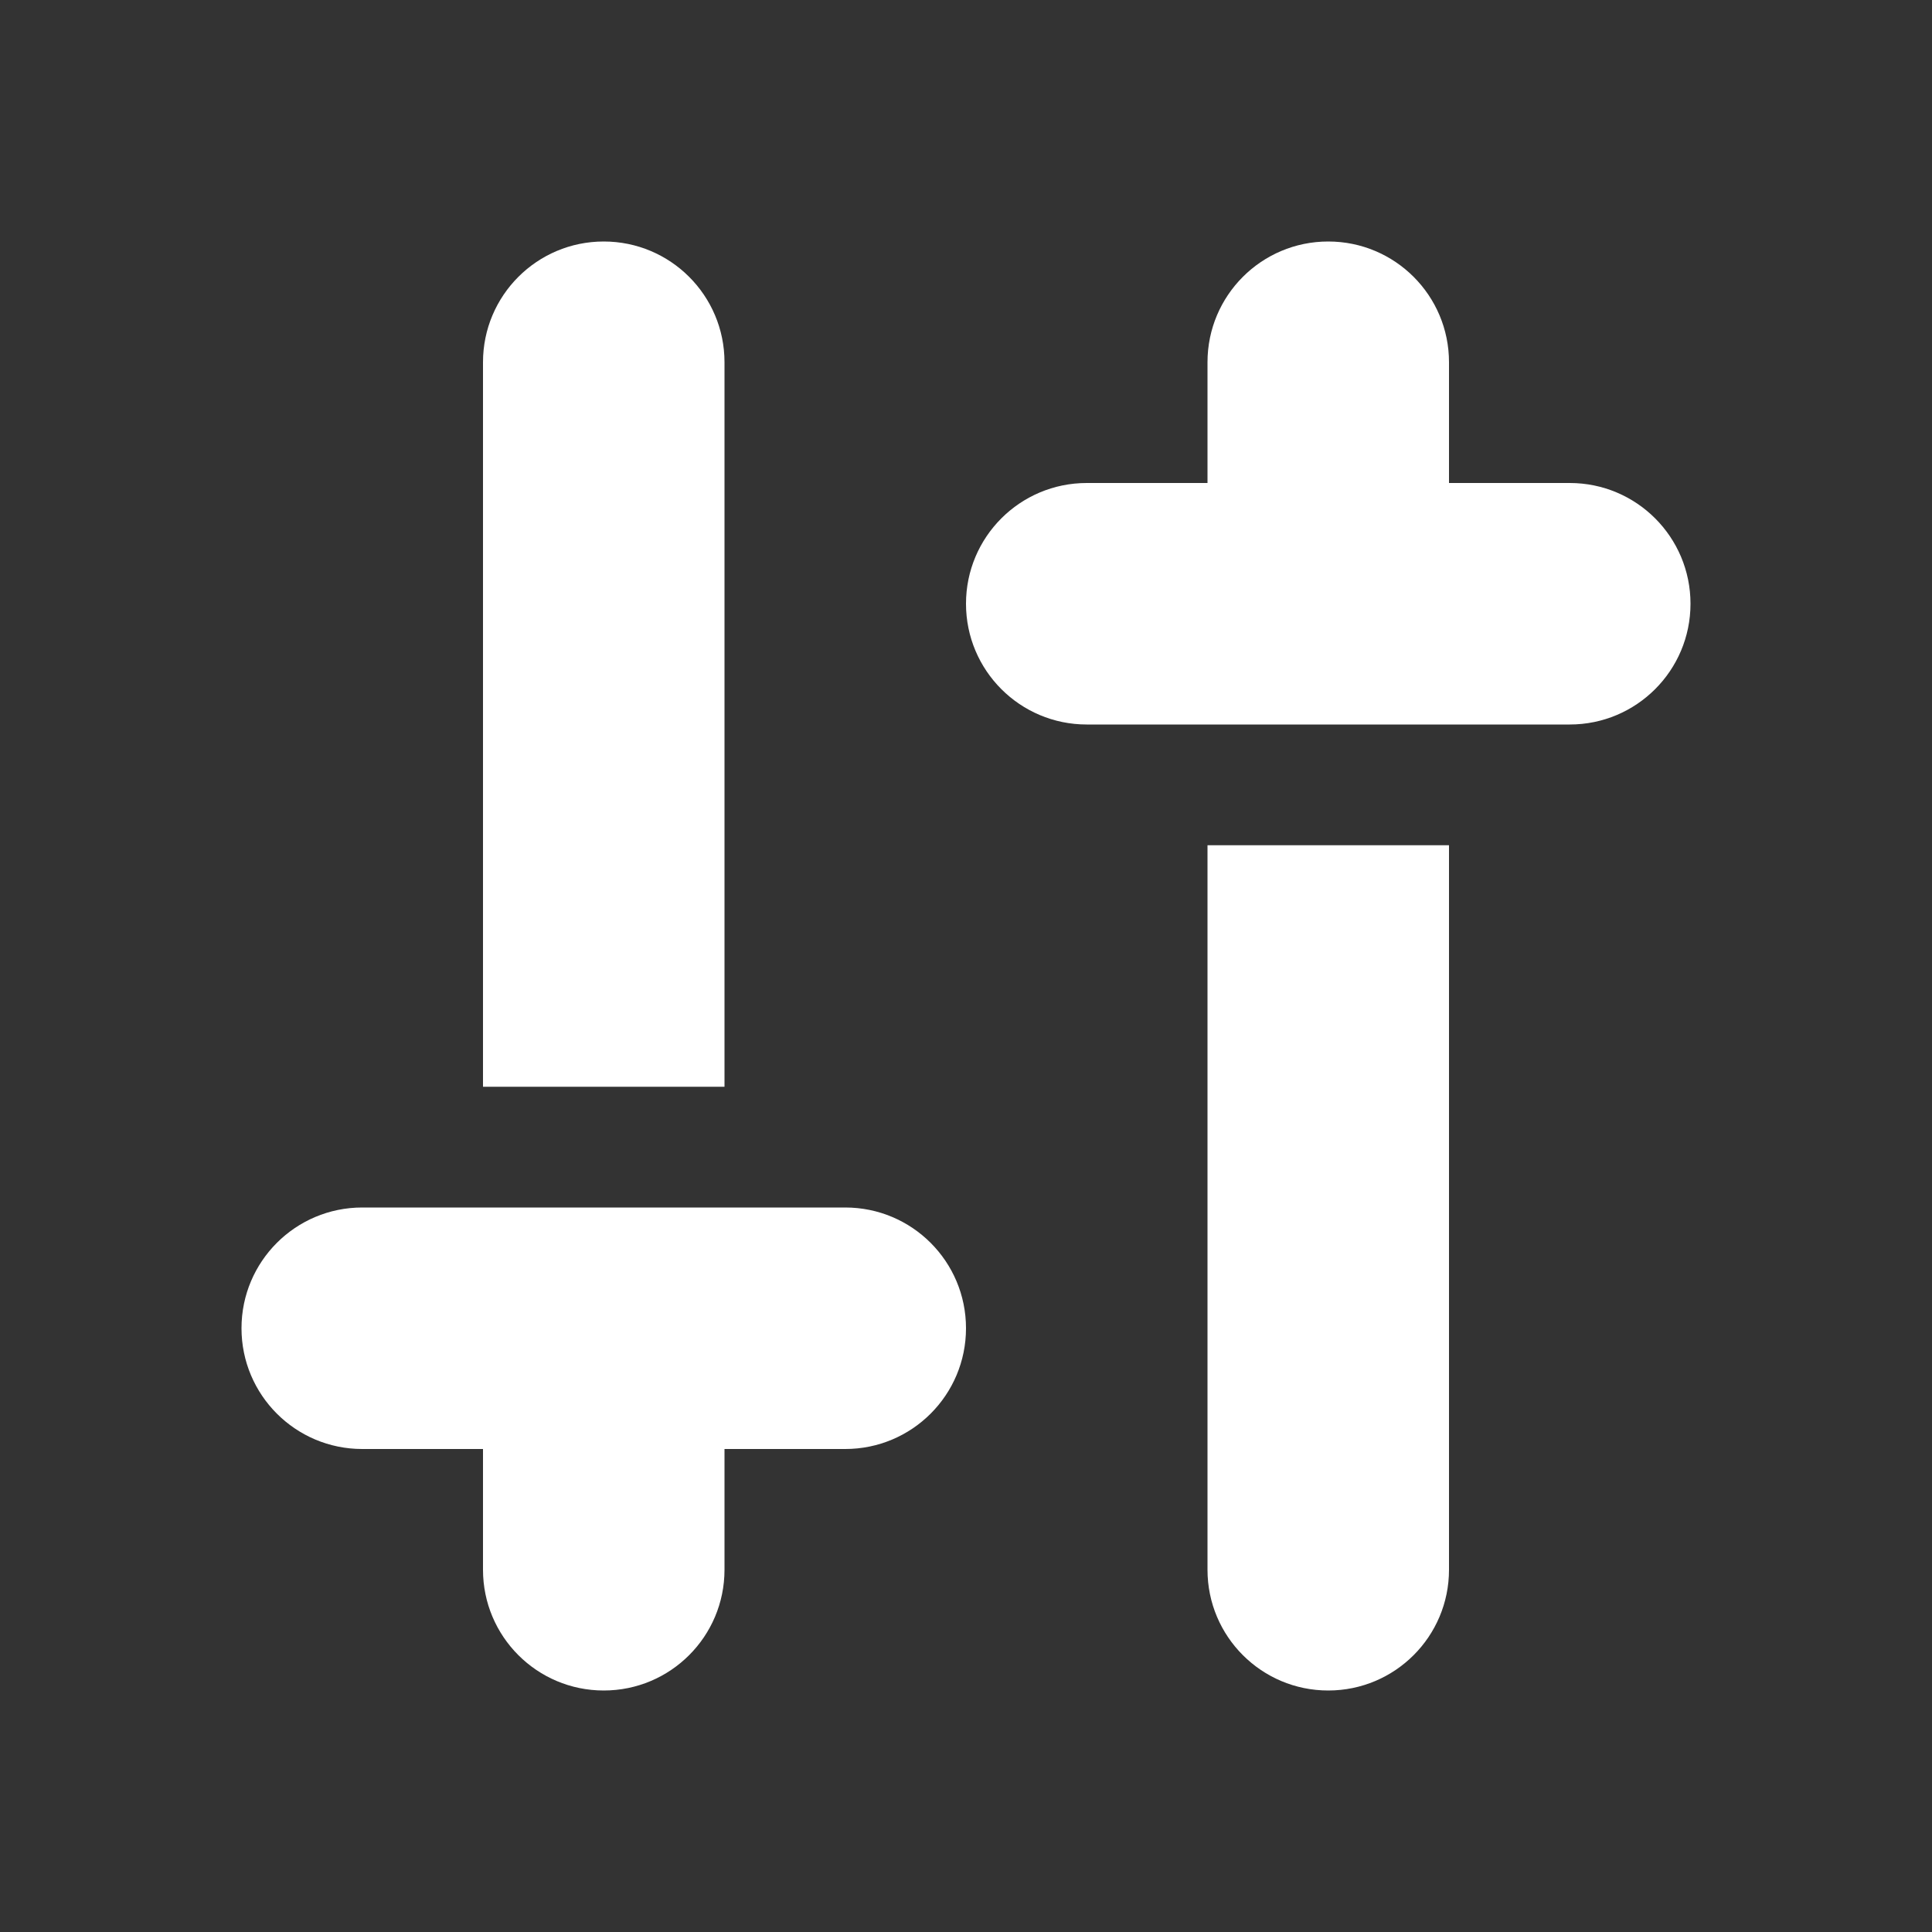
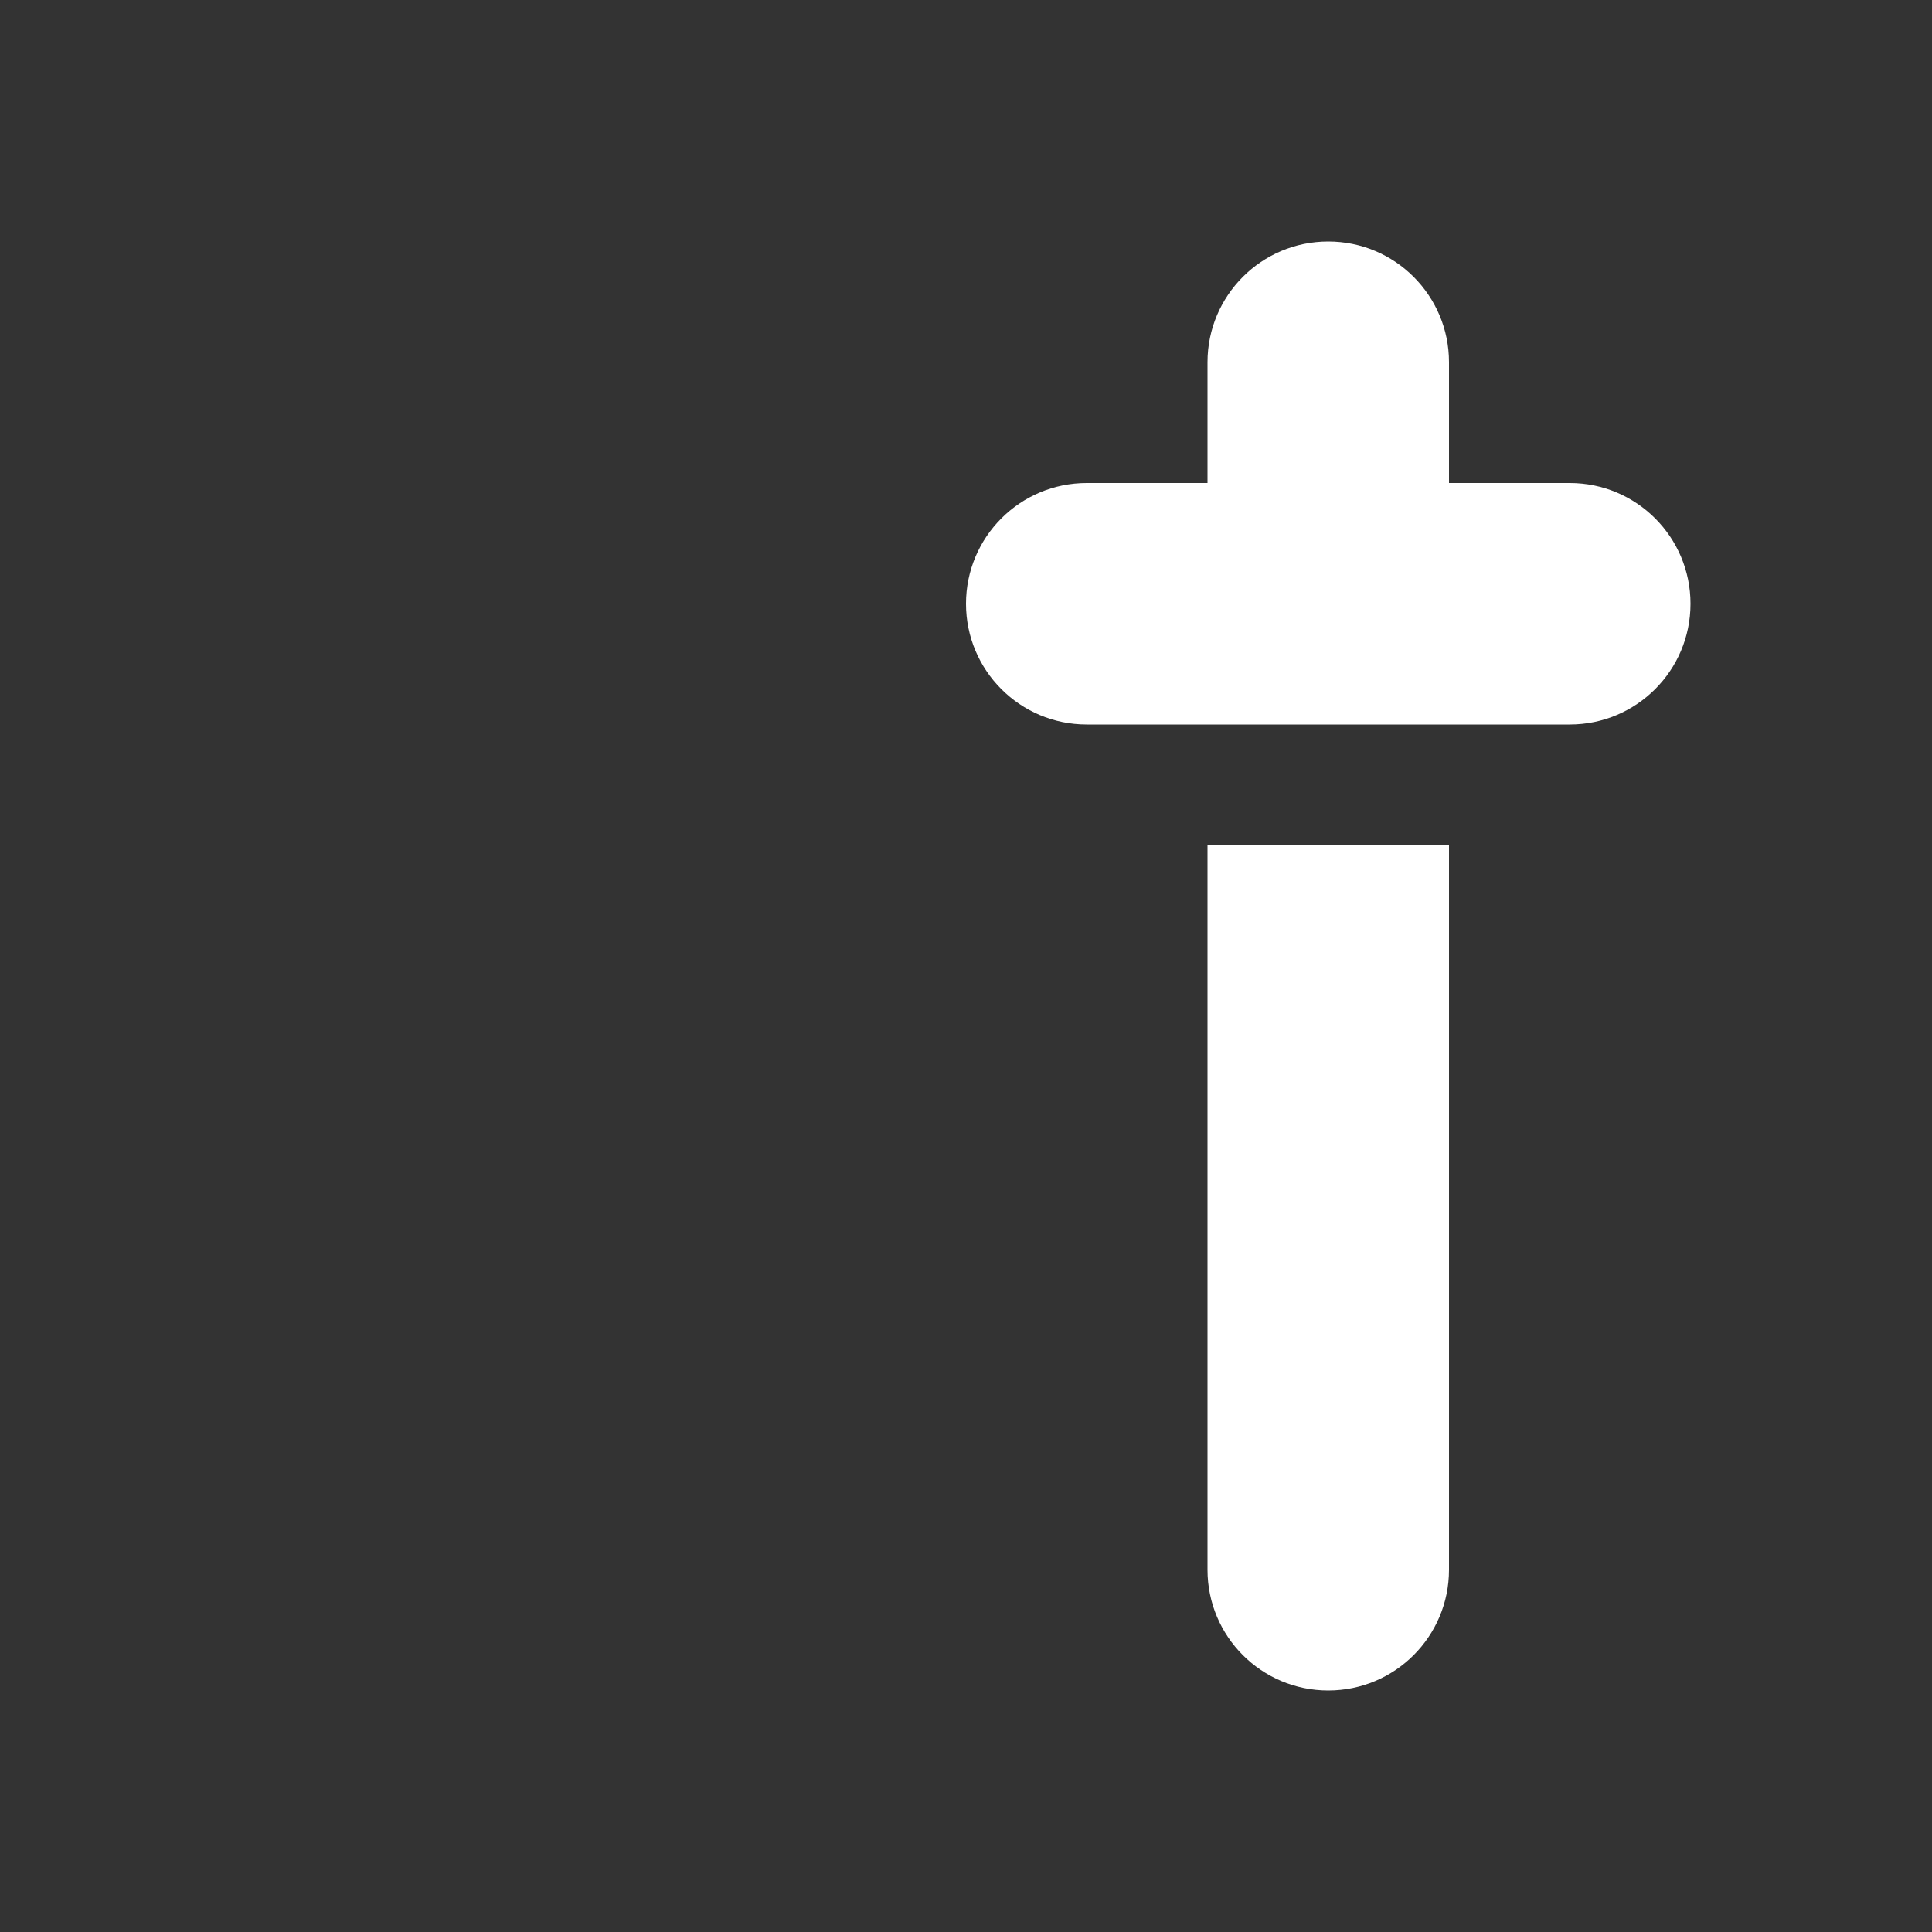
<svg xmlns="http://www.w3.org/2000/svg" width="32" height="32" viewBox="0 0 32 32" fill="none">
  <rect x="0" y="0" width="32" height="32" fill="#333333" stroke="none" />
  <path fill-rule="evenodd" clip-rule="evenodd" d="M24 6C24 4.895 23.105 4 22 4C20.895 4 20 4.895 20 6V8H18C16.895 8 16 8.895 16 10C16 11.105 16.895 12 18 12H26C27.105 12 28 11.105 28 10C28 8.895 27.105 8 26 8H24V6Z" fill="white" />
  <path fill-rule="evenodd" clip-rule="evenodd" d="M24 26C24 27.105 23.105 28 22 28C20.895 28 20 27.105 20 26V14H24V26Z" fill="white" />
-   <path fill-rule="evenodd" clip-rule="evenodd" d="M6 24C4.895 24 4 23.105 4 22C4 20.895 4.895 20 6 20H14C15.105 20 16 20.895 16 22C16 23.105 15.105 24 14 24H12V26C12 27.105 11.105 28 10 28C8.895 28 8 27.105 8 26V24H6Z" fill="white" />
-   <path fill-rule="evenodd" clip-rule="evenodd" d="M12 6V18H8V6C8 4.895 8.895 4 10 4C11.105 4 12 4.895 12 6Z" fill="white" />
</svg>